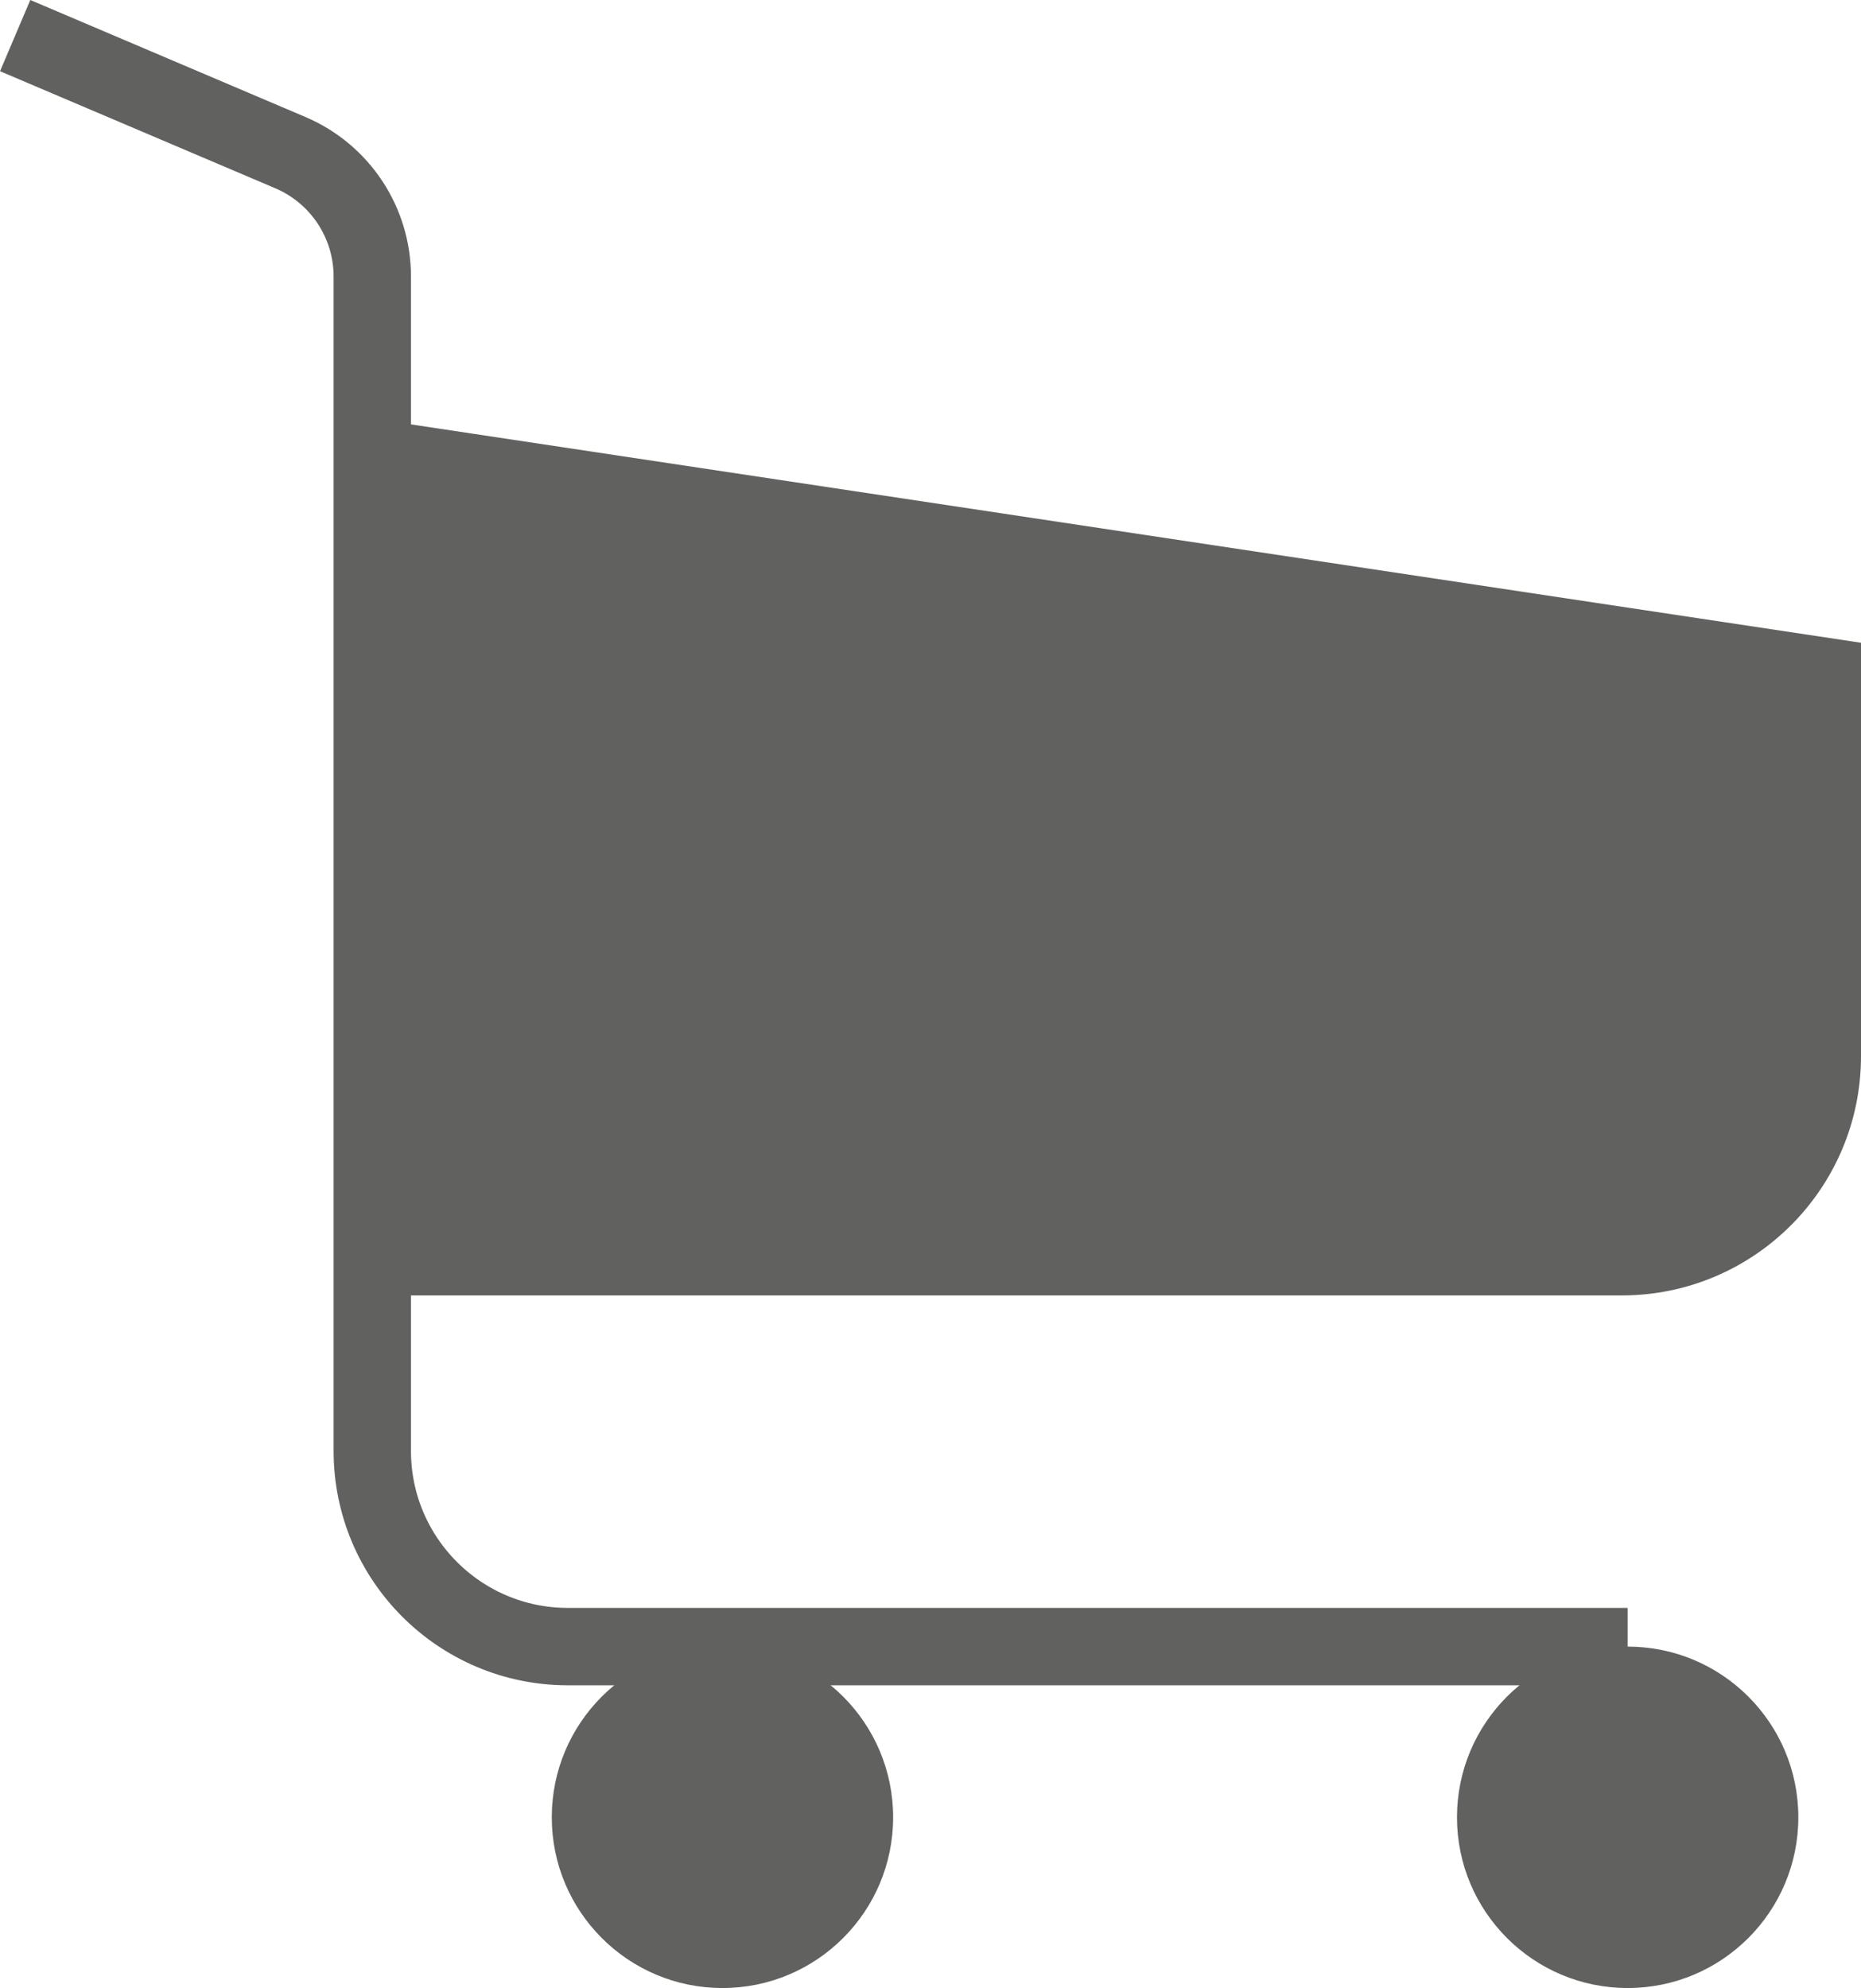
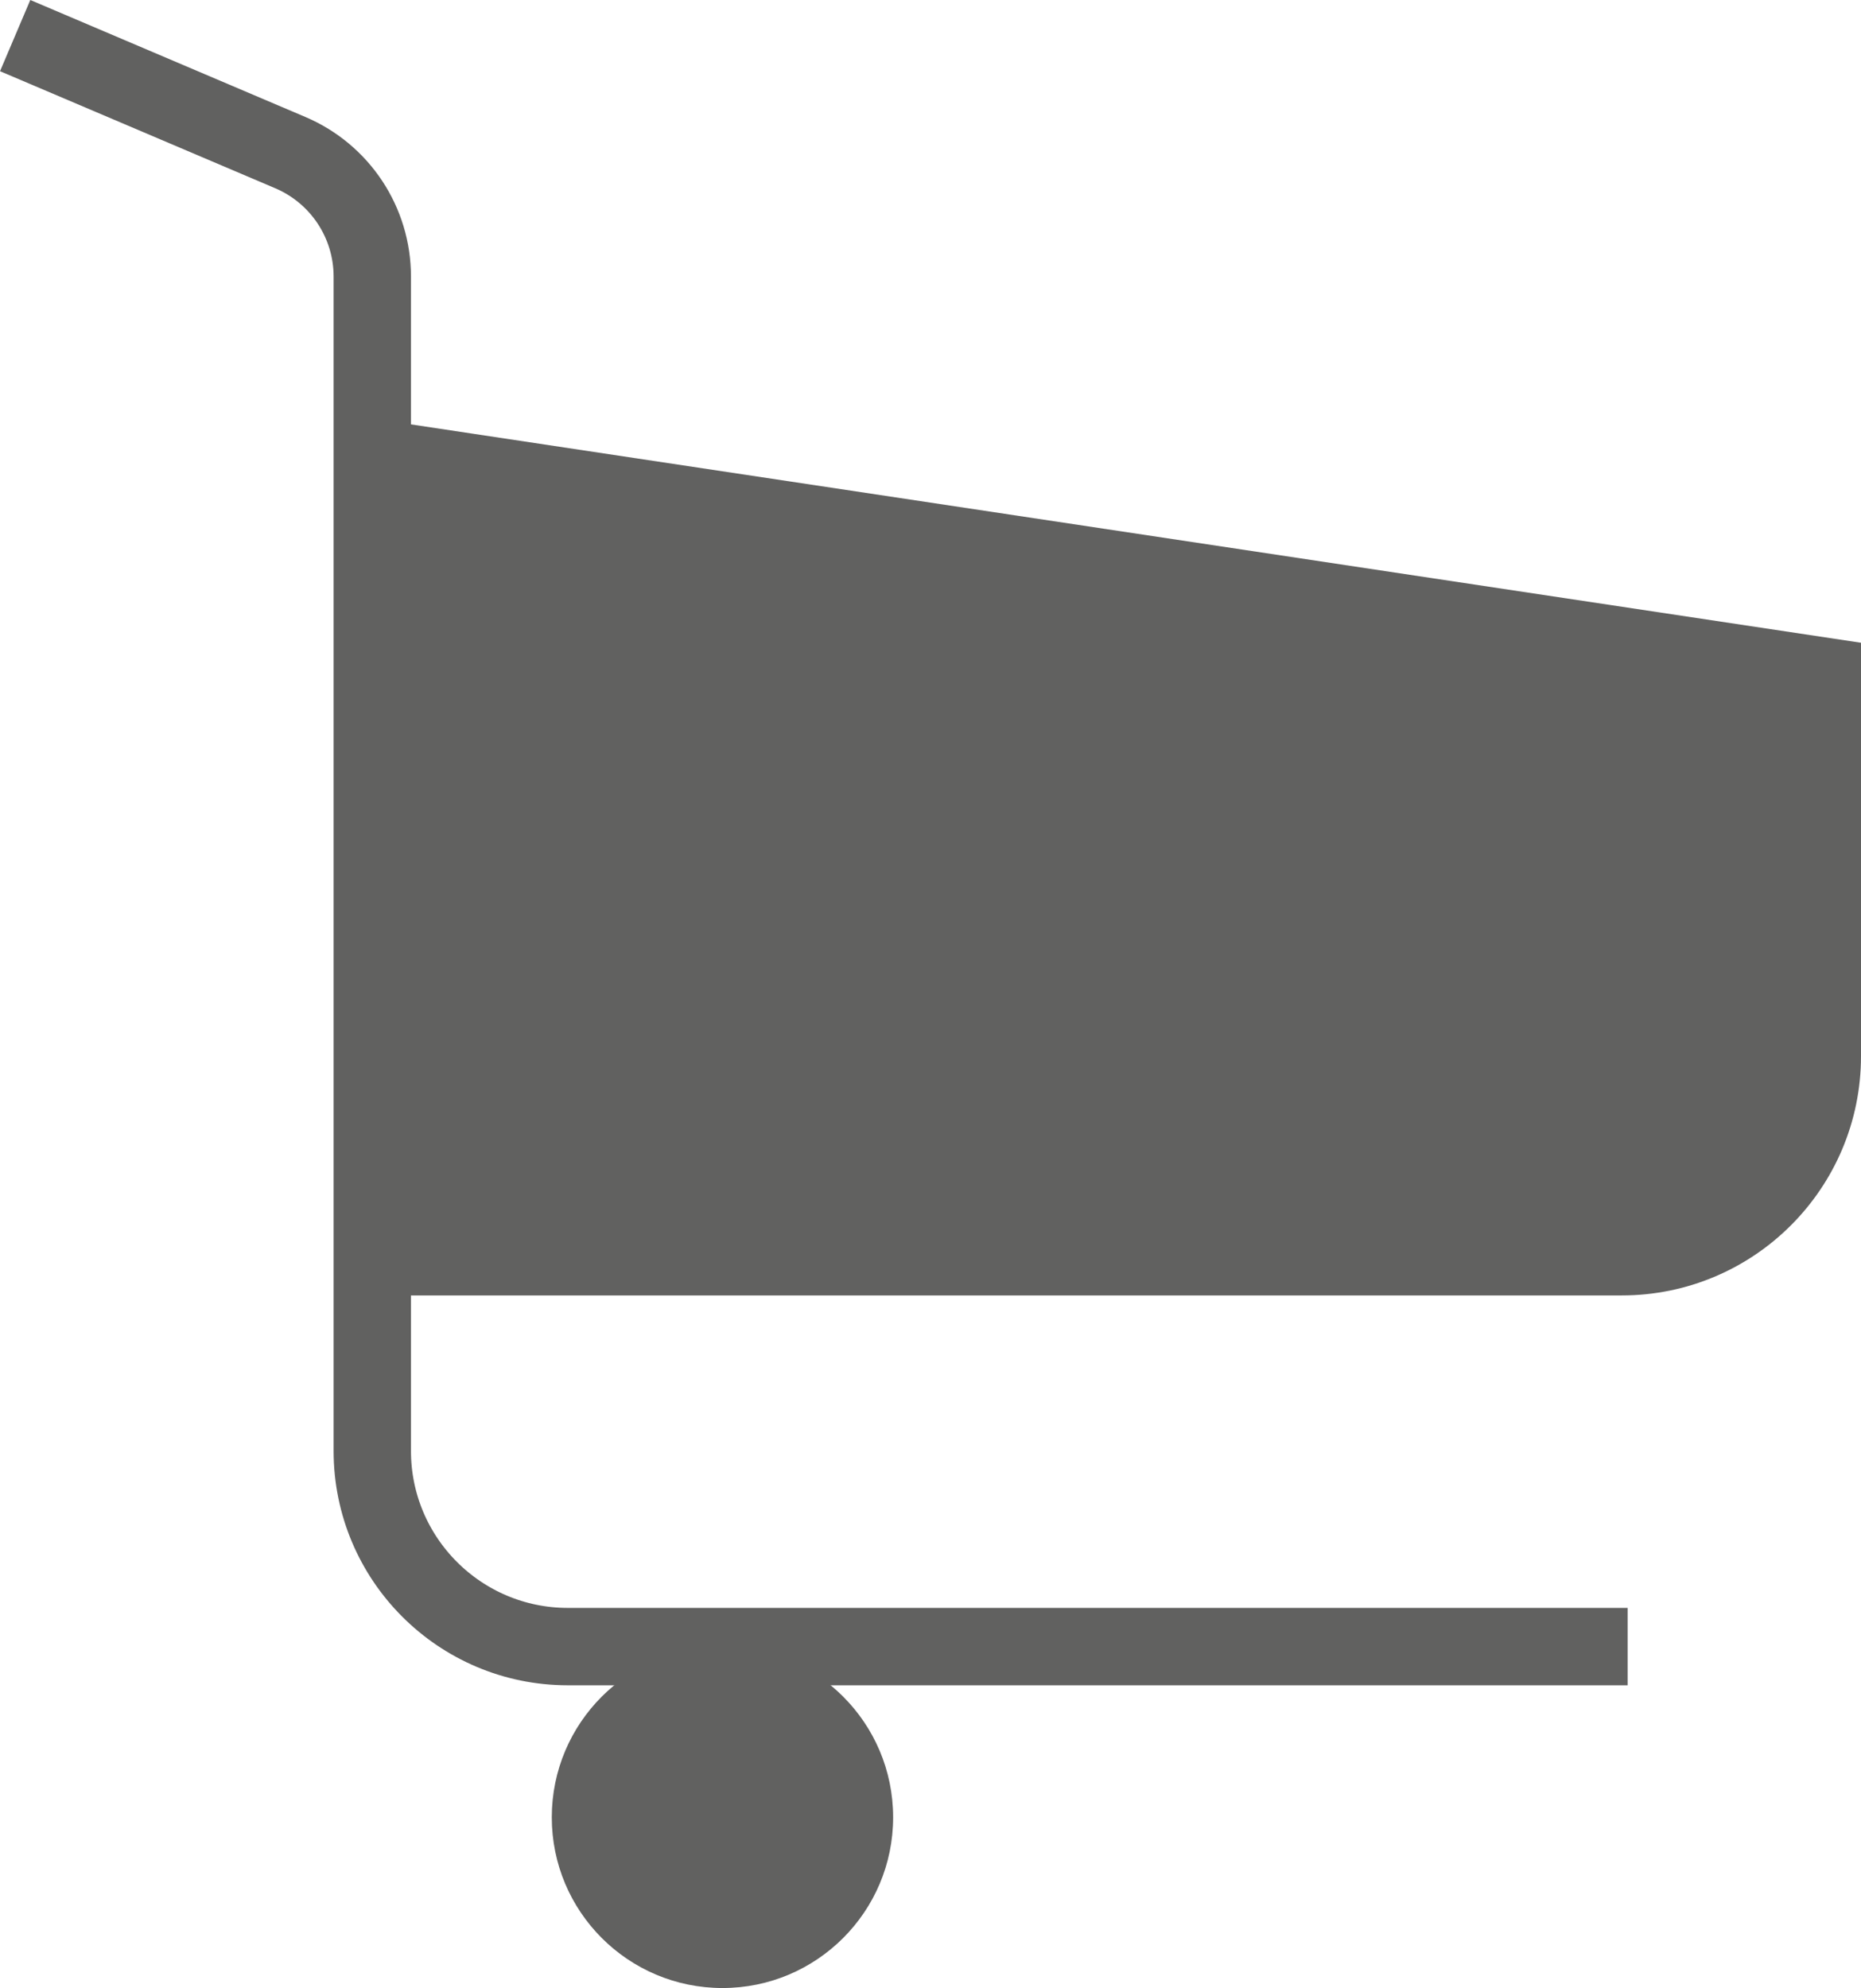
<svg xmlns="http://www.w3.org/2000/svg" id="Capa_2" data-name="Capa 2" viewBox="0 0 120.27 128.45">
  <defs>
    <style>
      .cls-1, .cls-2 {
        fill: none;
        stroke: #616160;
        stroke-miterlimit: 10;
      }

      .cls-3 {
        fill: #616160;
        stroke-width: 0px;
      }

      .cls-2 {
        stroke-width: 5px;
      }
    </style>
  </defs>
  <g id="Capa_1-2" data-name="Capa 1">
    <g>
      <circle class="cls-3" cx="46.69" cy="117.42" r="11.03" />
-       <circle class="cls-3" cx="105.19" cy="117.42" r="11.03" />
      <path class="cls-2" d="m105.19,106.39H36.7c-6.98,0-12.64-5.66-12.64-12.64V17.87c0-3.49-2.08-6.64-5.3-8.01L.98,2.3" />
      <path class="cls-1" d="m24.06,27.55l95.71,14.41v26.28c0,8.26-6.7,14.96-14.96,14.96H24.06" />
      <path class="cls-3" d="m24.06,27.55l95.71,14.41v26.28c0,8.26-6.7,14.96-14.96,14.96H24.06" />
    </g>
  </g>
</svg>